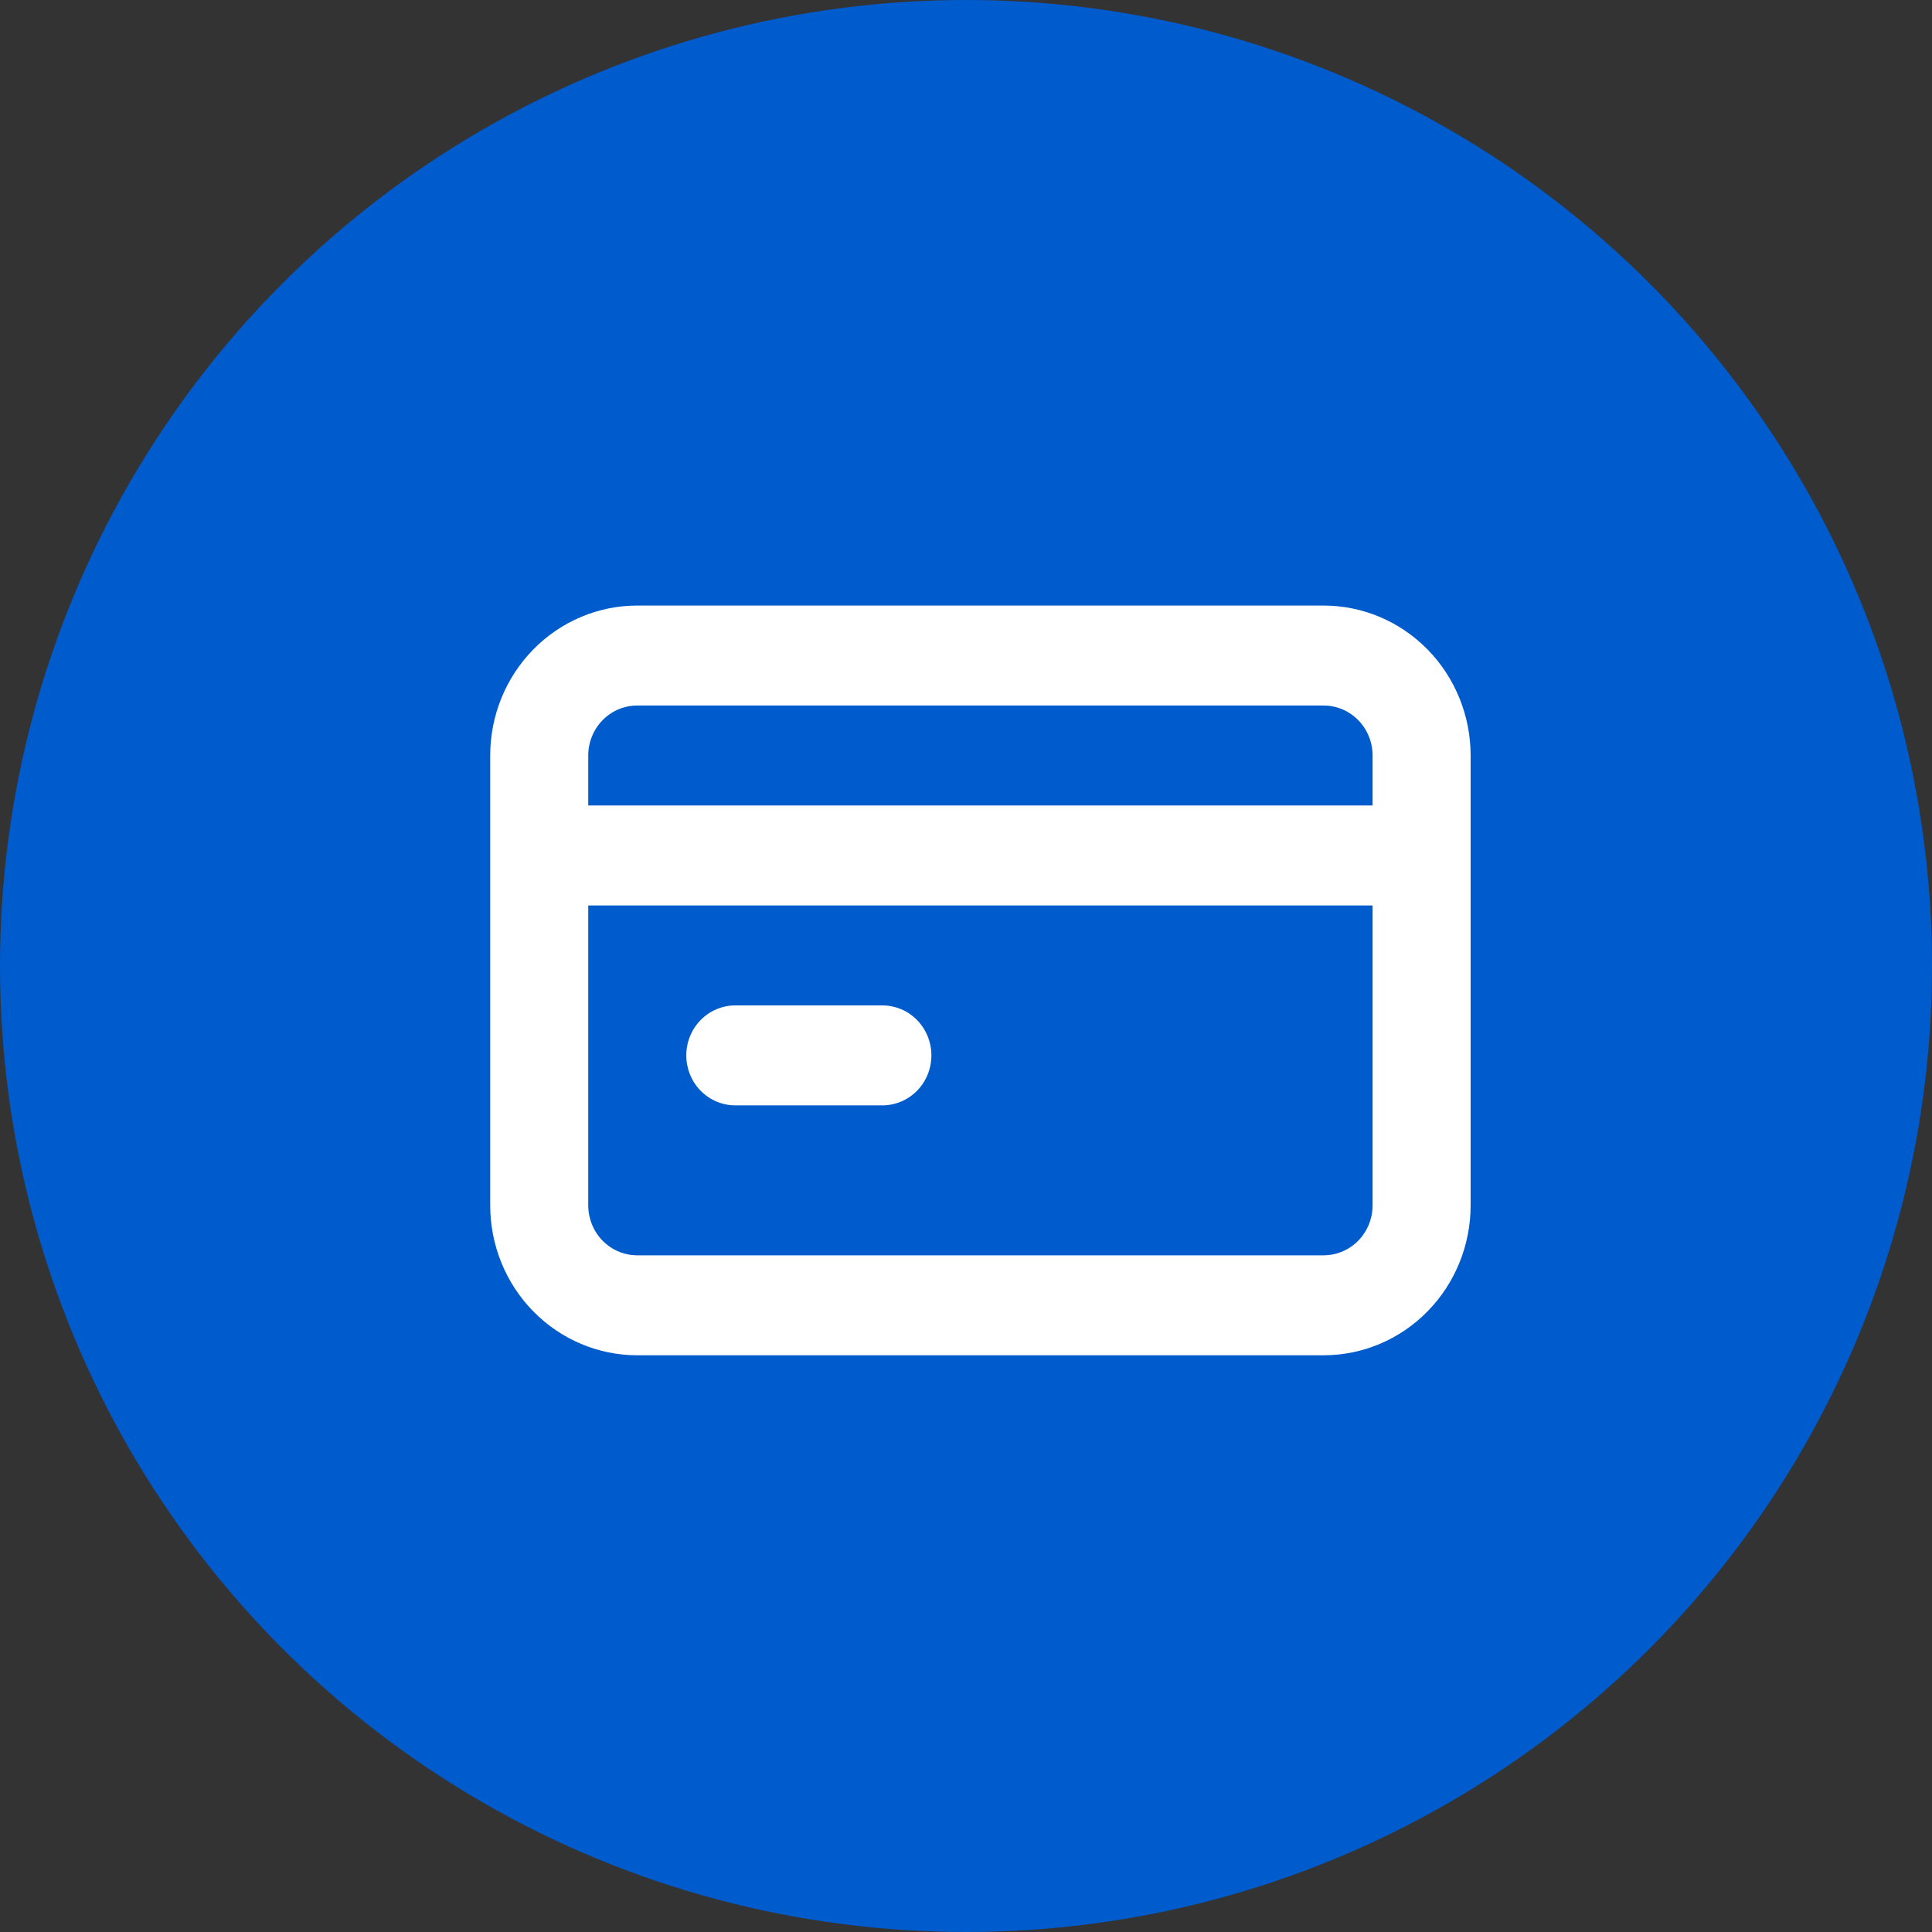
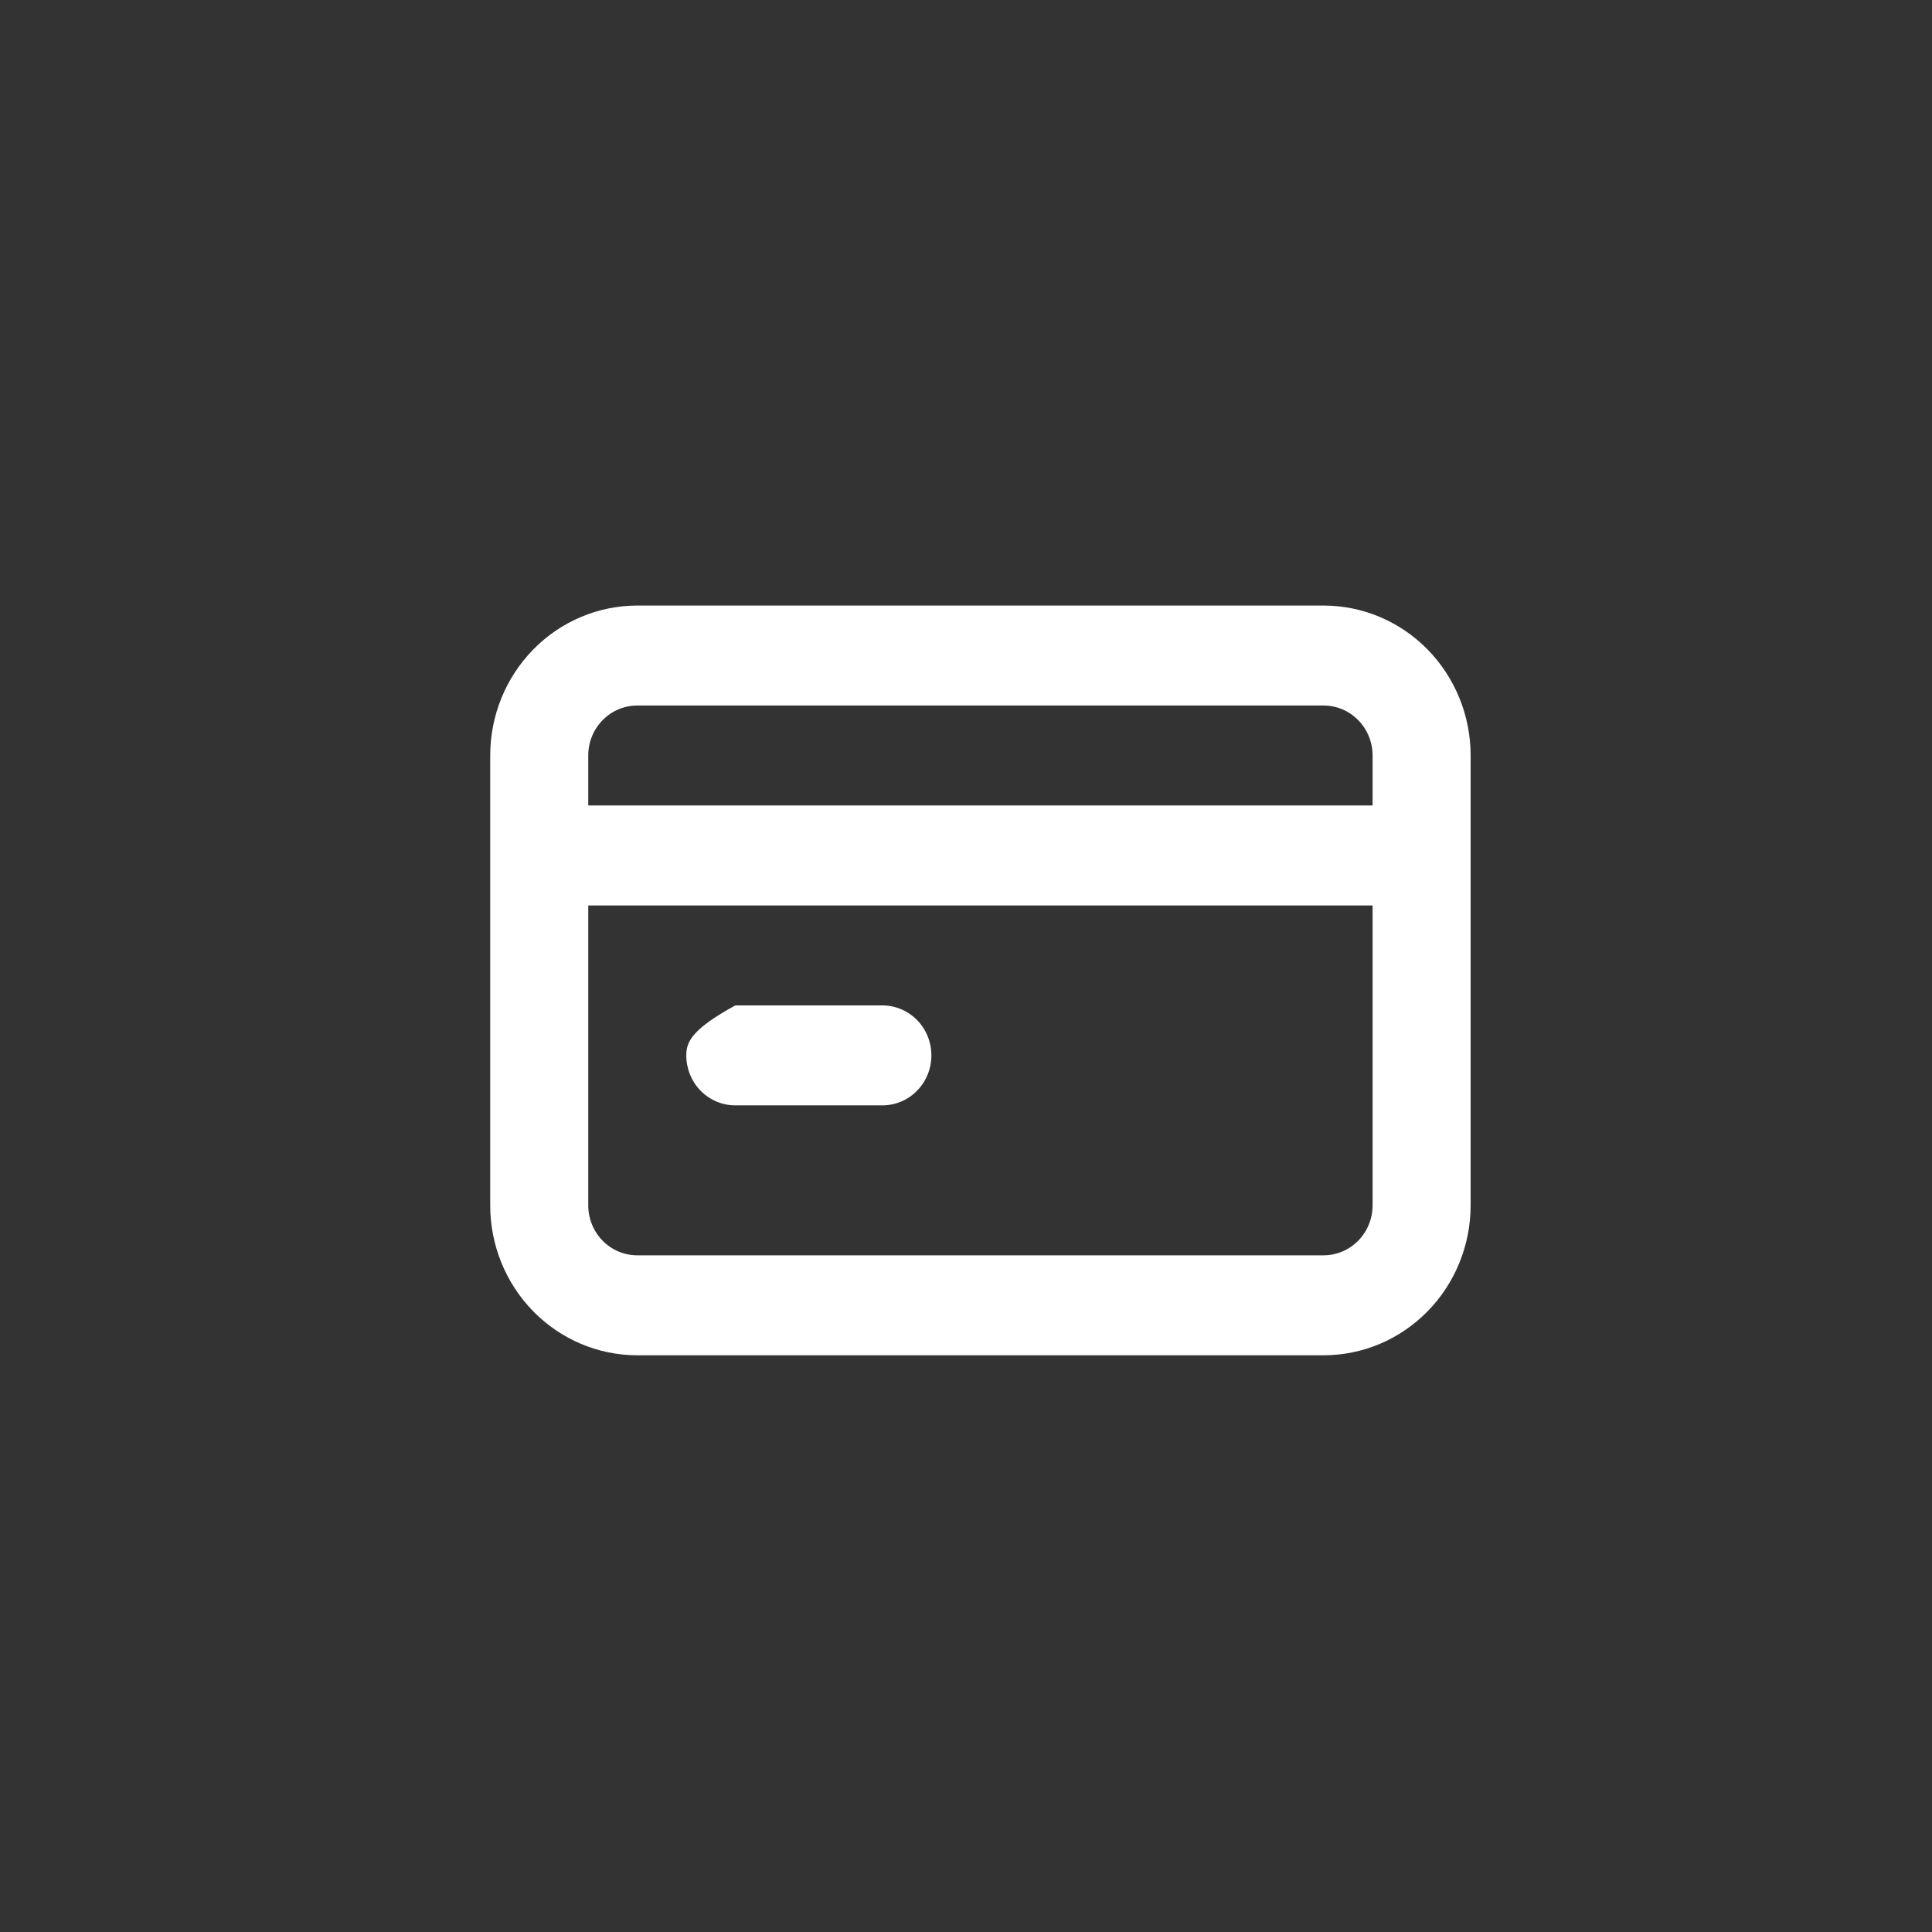
<svg xmlns="http://www.w3.org/2000/svg" width="67" height="67" viewBox="0 0 67 67" fill="none">
  <rect x="0" y="0" width="67" height="67" fill="#333333" stroke="none" />
-   <circle cx="33.5" cy="33.5" r="33.5" fill="#005BCD" />
-   <path d="M25.5 38.333H30.6C31.051 38.333 31.483 38.151 31.802 37.826C32.121 37.501 32.3 37.06 32.3 36.6C32.3 36.14 32.121 35.699 31.802 35.374C31.483 35.049 31.051 34.867 30.6 34.867H25.5C25.049 34.867 24.617 35.049 24.298 35.374C23.979 35.699 23.8 36.14 23.8 36.6C23.8 37.06 23.979 37.501 24.298 37.826C24.617 38.151 25.049 38.333 25.5 38.333ZM45.9 21H22.1C20.747 21 19.45 21.548 18.494 22.523C17.537 23.498 17 24.821 17 26.2V41.8C17 43.179 17.537 44.502 18.494 45.477C19.45 46.452 20.747 47 22.1 47H45.9C47.253 47 48.55 46.452 49.506 45.477C50.463 44.502 51 43.179 51 41.8V26.2C51 24.821 50.463 23.498 49.506 22.523C48.55 21.548 47.253 21 45.9 21ZM47.6 41.8C47.6 42.26 47.421 42.701 47.102 43.026C46.783 43.351 46.351 43.533 45.9 43.533H22.1C21.649 43.533 21.217 43.351 20.898 43.026C20.579 42.701 20.4 42.26 20.4 41.8V31.4H47.6V41.8ZM47.6 27.933H20.4V26.2C20.4 25.74 20.579 25.299 20.898 24.974C21.217 24.649 21.649 24.467 22.1 24.467H45.9C46.351 24.467 46.783 24.649 47.102 24.974C47.421 25.299 47.6 25.74 47.6 26.2V27.933Z" fill="white" />
+   <path d="M25.5 38.333H30.6C31.051 38.333 31.483 38.151 31.802 37.826C32.121 37.501 32.3 37.06 32.3 36.6C32.3 36.14 32.121 35.699 31.802 35.374C31.483 35.049 31.051 34.867 30.6 34.867H25.5C23.979 35.699 23.8 36.14 23.8 36.6C23.8 37.06 23.979 37.501 24.298 37.826C24.617 38.151 25.049 38.333 25.5 38.333ZM45.9 21H22.1C20.747 21 19.45 21.548 18.494 22.523C17.537 23.498 17 24.821 17 26.2V41.8C17 43.179 17.537 44.502 18.494 45.477C19.45 46.452 20.747 47 22.1 47H45.9C47.253 47 48.55 46.452 49.506 45.477C50.463 44.502 51 43.179 51 41.8V26.2C51 24.821 50.463 23.498 49.506 22.523C48.55 21.548 47.253 21 45.9 21ZM47.6 41.8C47.6 42.26 47.421 42.701 47.102 43.026C46.783 43.351 46.351 43.533 45.9 43.533H22.1C21.649 43.533 21.217 43.351 20.898 43.026C20.579 42.701 20.4 42.26 20.4 41.8V31.4H47.6V41.8ZM47.6 27.933H20.4V26.2C20.4 25.74 20.579 25.299 20.898 24.974C21.217 24.649 21.649 24.467 22.1 24.467H45.9C46.351 24.467 46.783 24.649 47.102 24.974C47.421 25.299 47.6 25.74 47.6 26.2V27.933Z" fill="white" />
</svg>